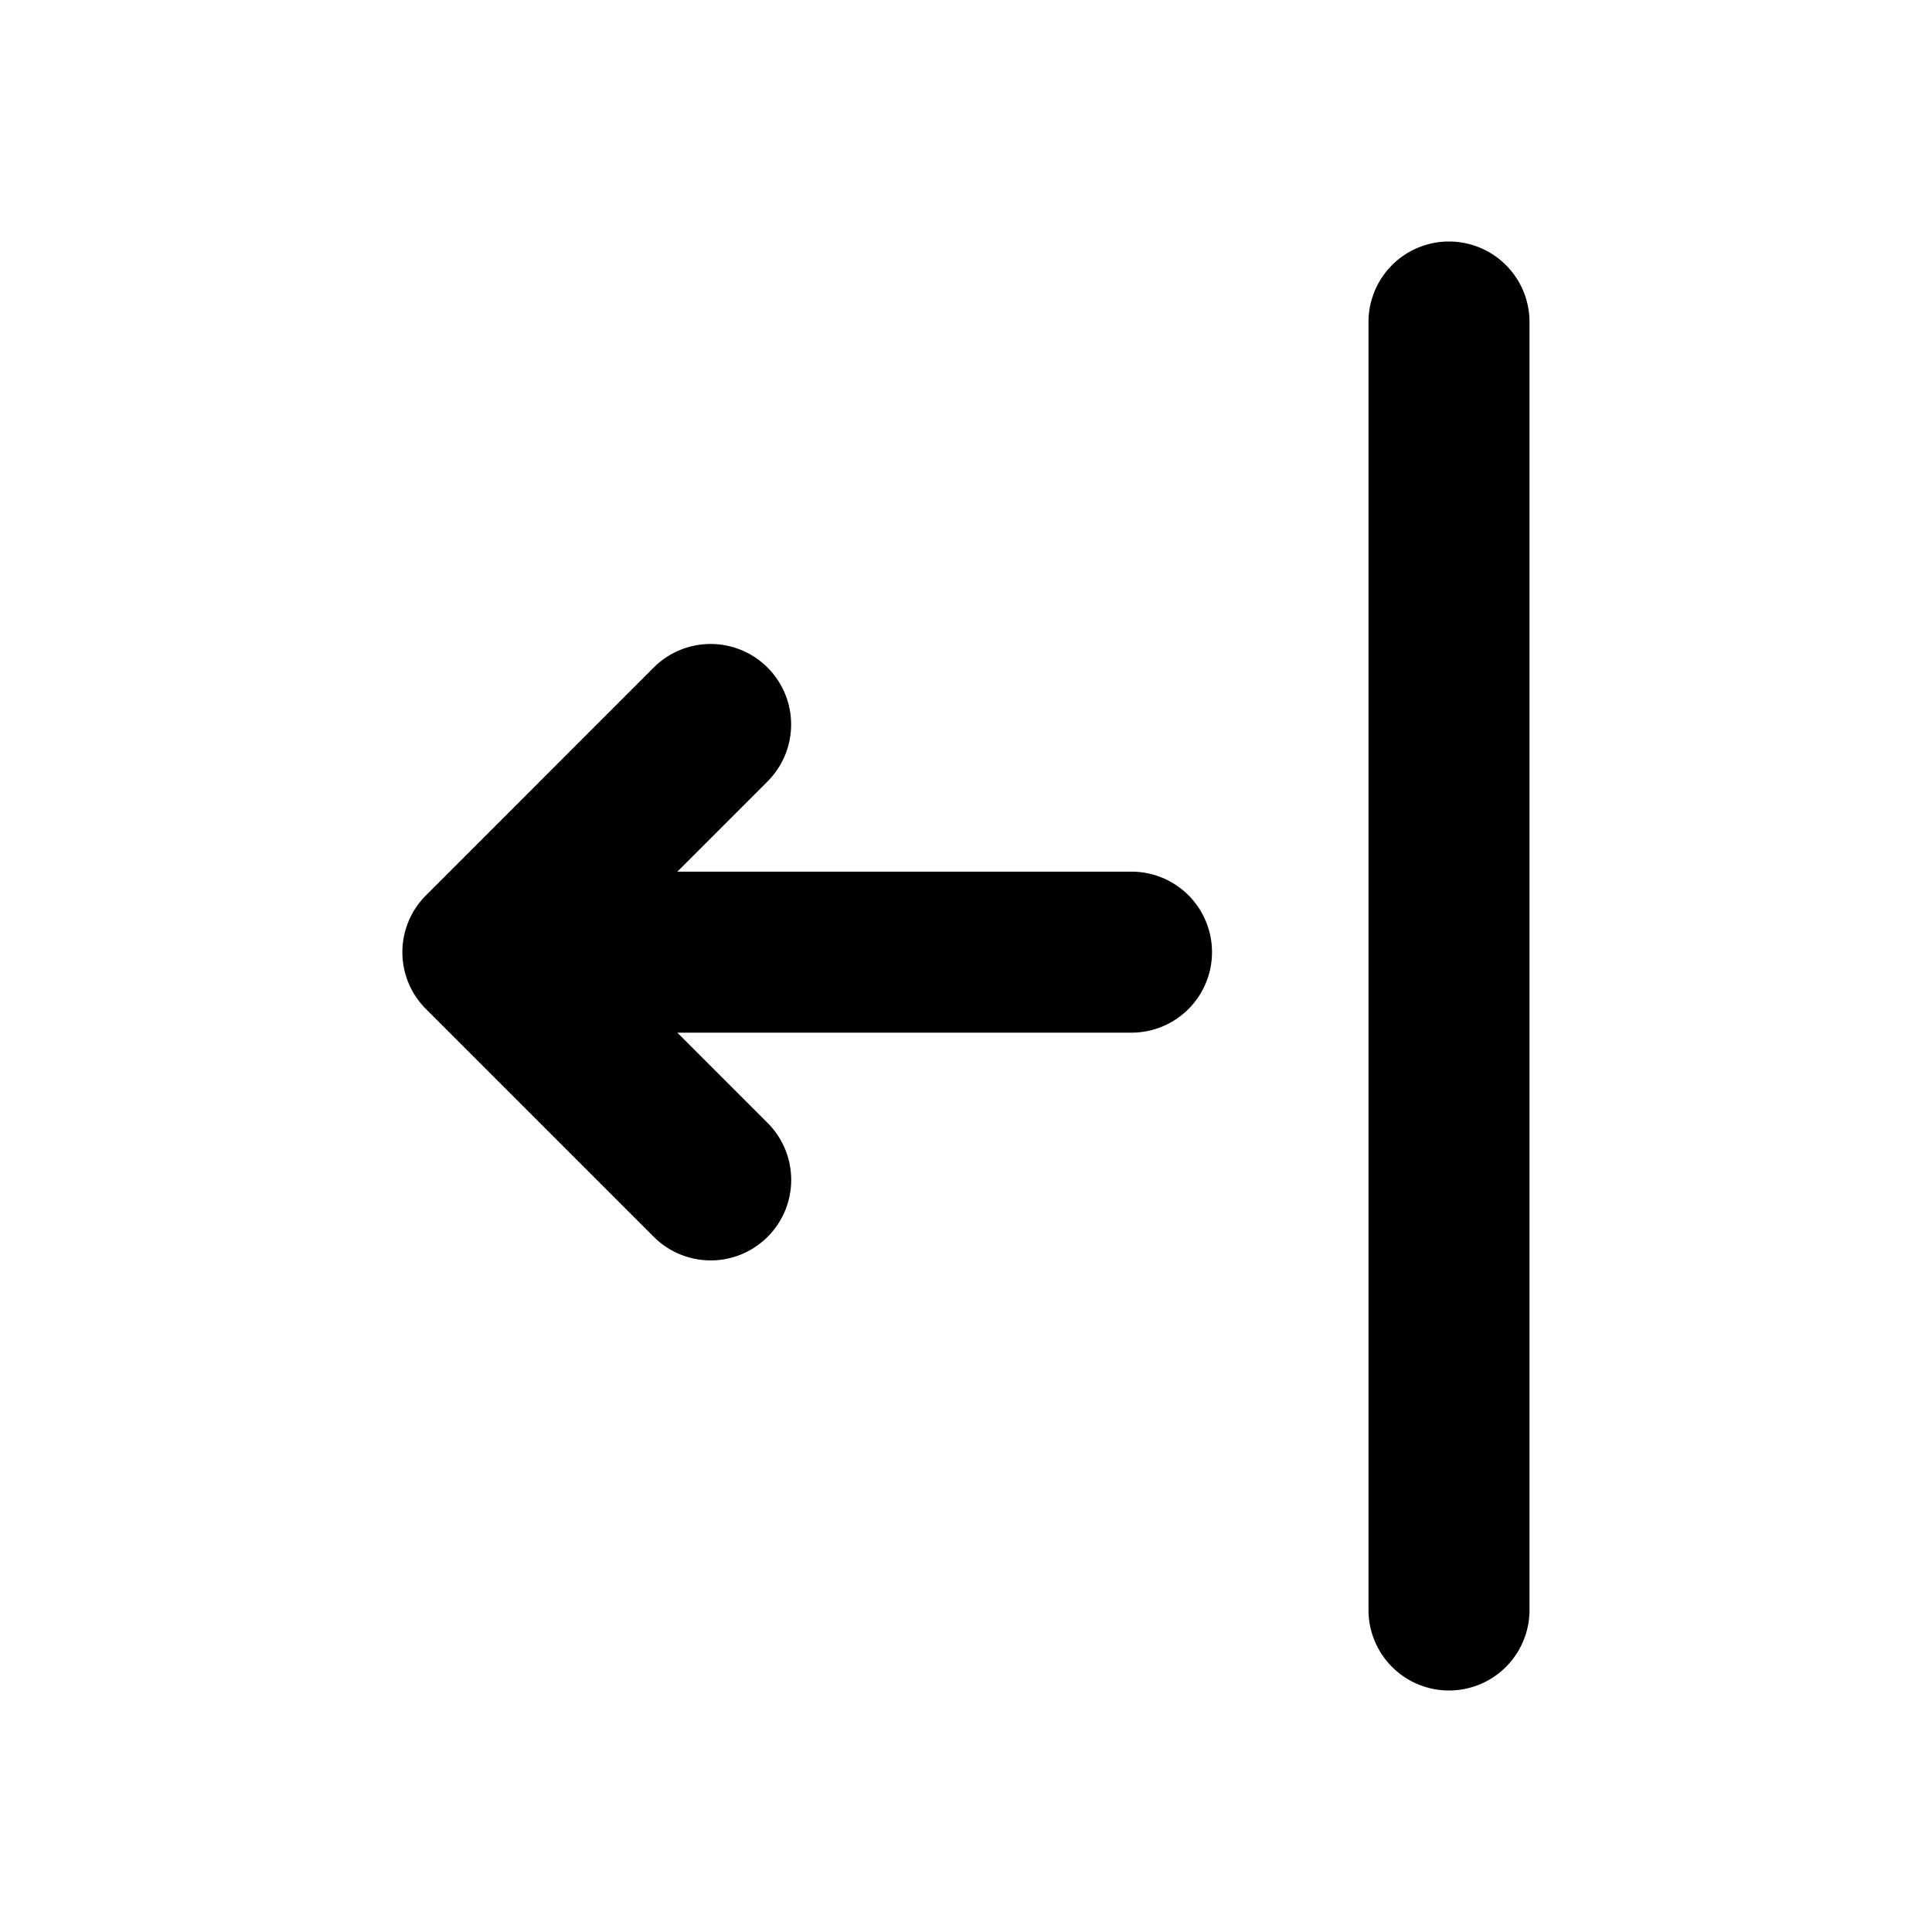
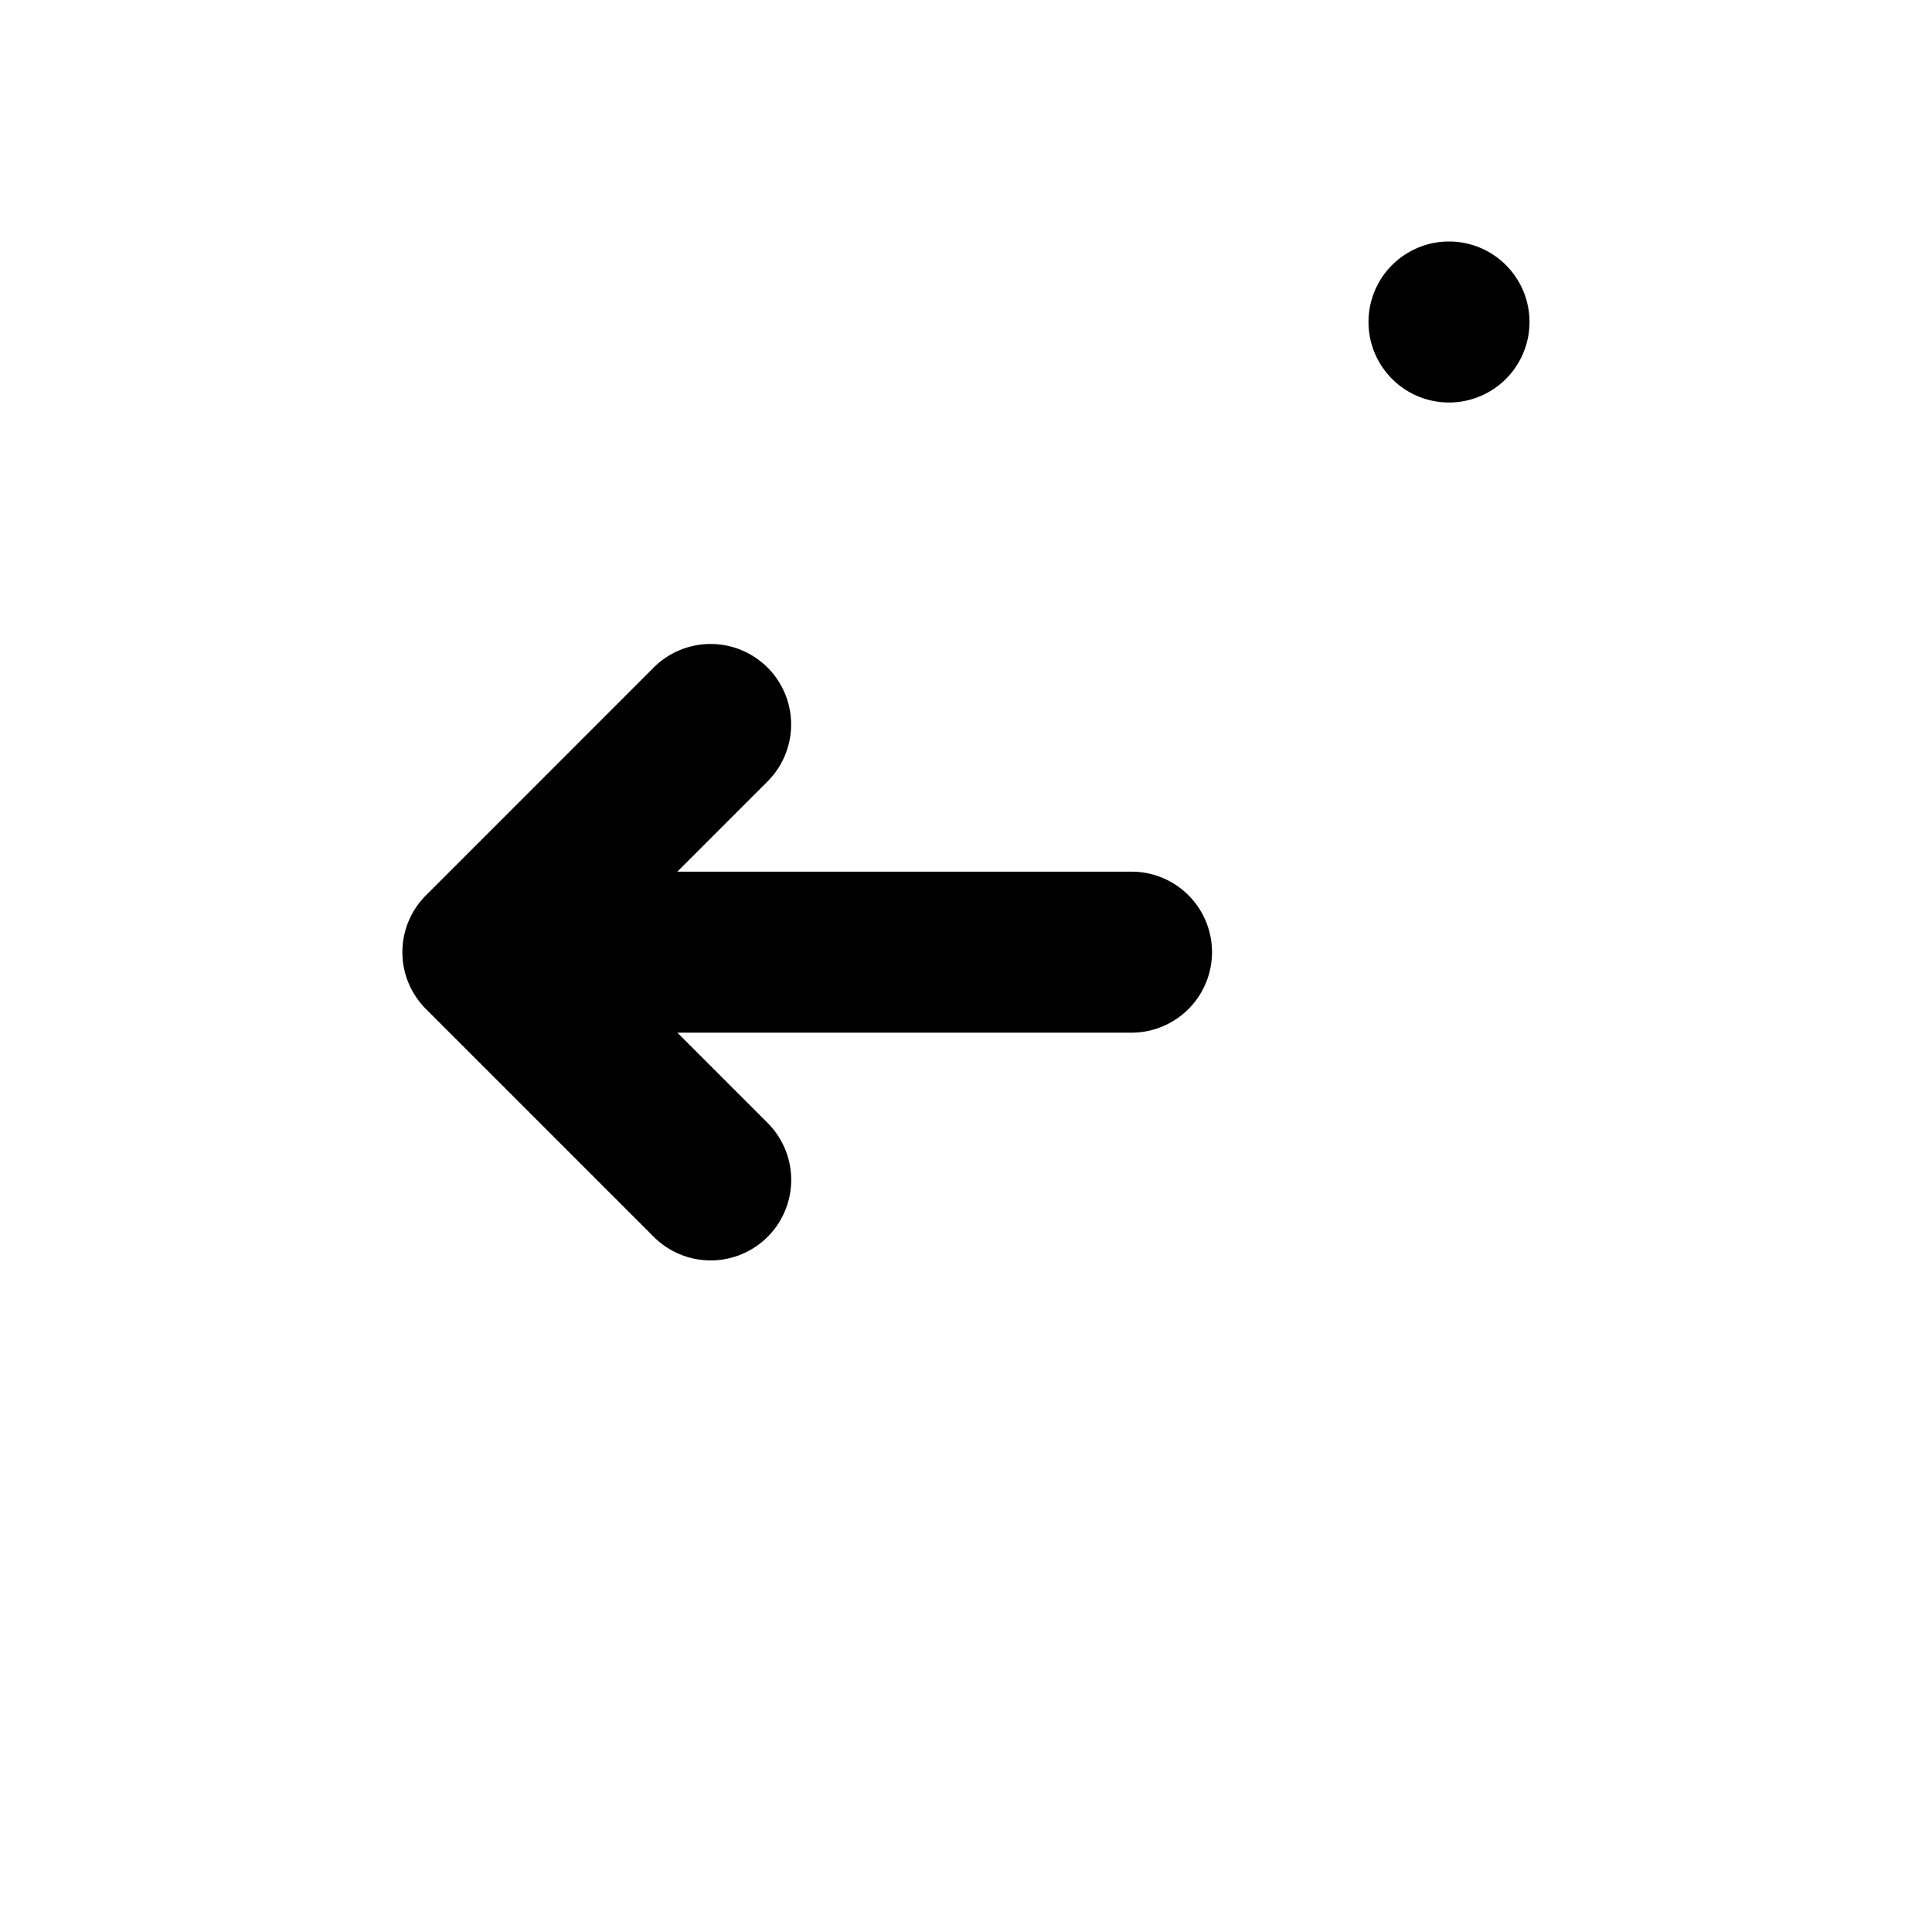
<svg xmlns="http://www.w3.org/2000/svg" fill="#000000" width="800px" height="800px" viewBox="-5 -3 24 24" preserveAspectRatio="xMinYMin" class="jam jam-log-out">
-   <path d="M3.414 7.828h5.642a1 1 0 1 1 0 2H3.414l1.122 1.122a1 1 0 1 1-1.415 1.414L.293 9.536a.997.997 0 0 1 0-1.415L3.12 5.293a1 1 0 0 1 1.415 1.414L3.414 7.828zM13 0a1 1 0 0 1 1 1v16a1 1 0 0 1-2 0V1a1 1 0 0 1 1-1z" />
+   <path d="M3.414 7.828h5.642a1 1 0 1 1 0 2H3.414l1.122 1.122a1 1 0 1 1-1.415 1.414L.293 9.536a.997.997 0 0 1 0-1.415L3.12 5.293a1 1 0 0 1 1.415 1.414L3.414 7.828zM13 0a1 1 0 0 1 1 1a1 1 0 0 1-2 0V1a1 1 0 0 1 1-1z" />
</svg>